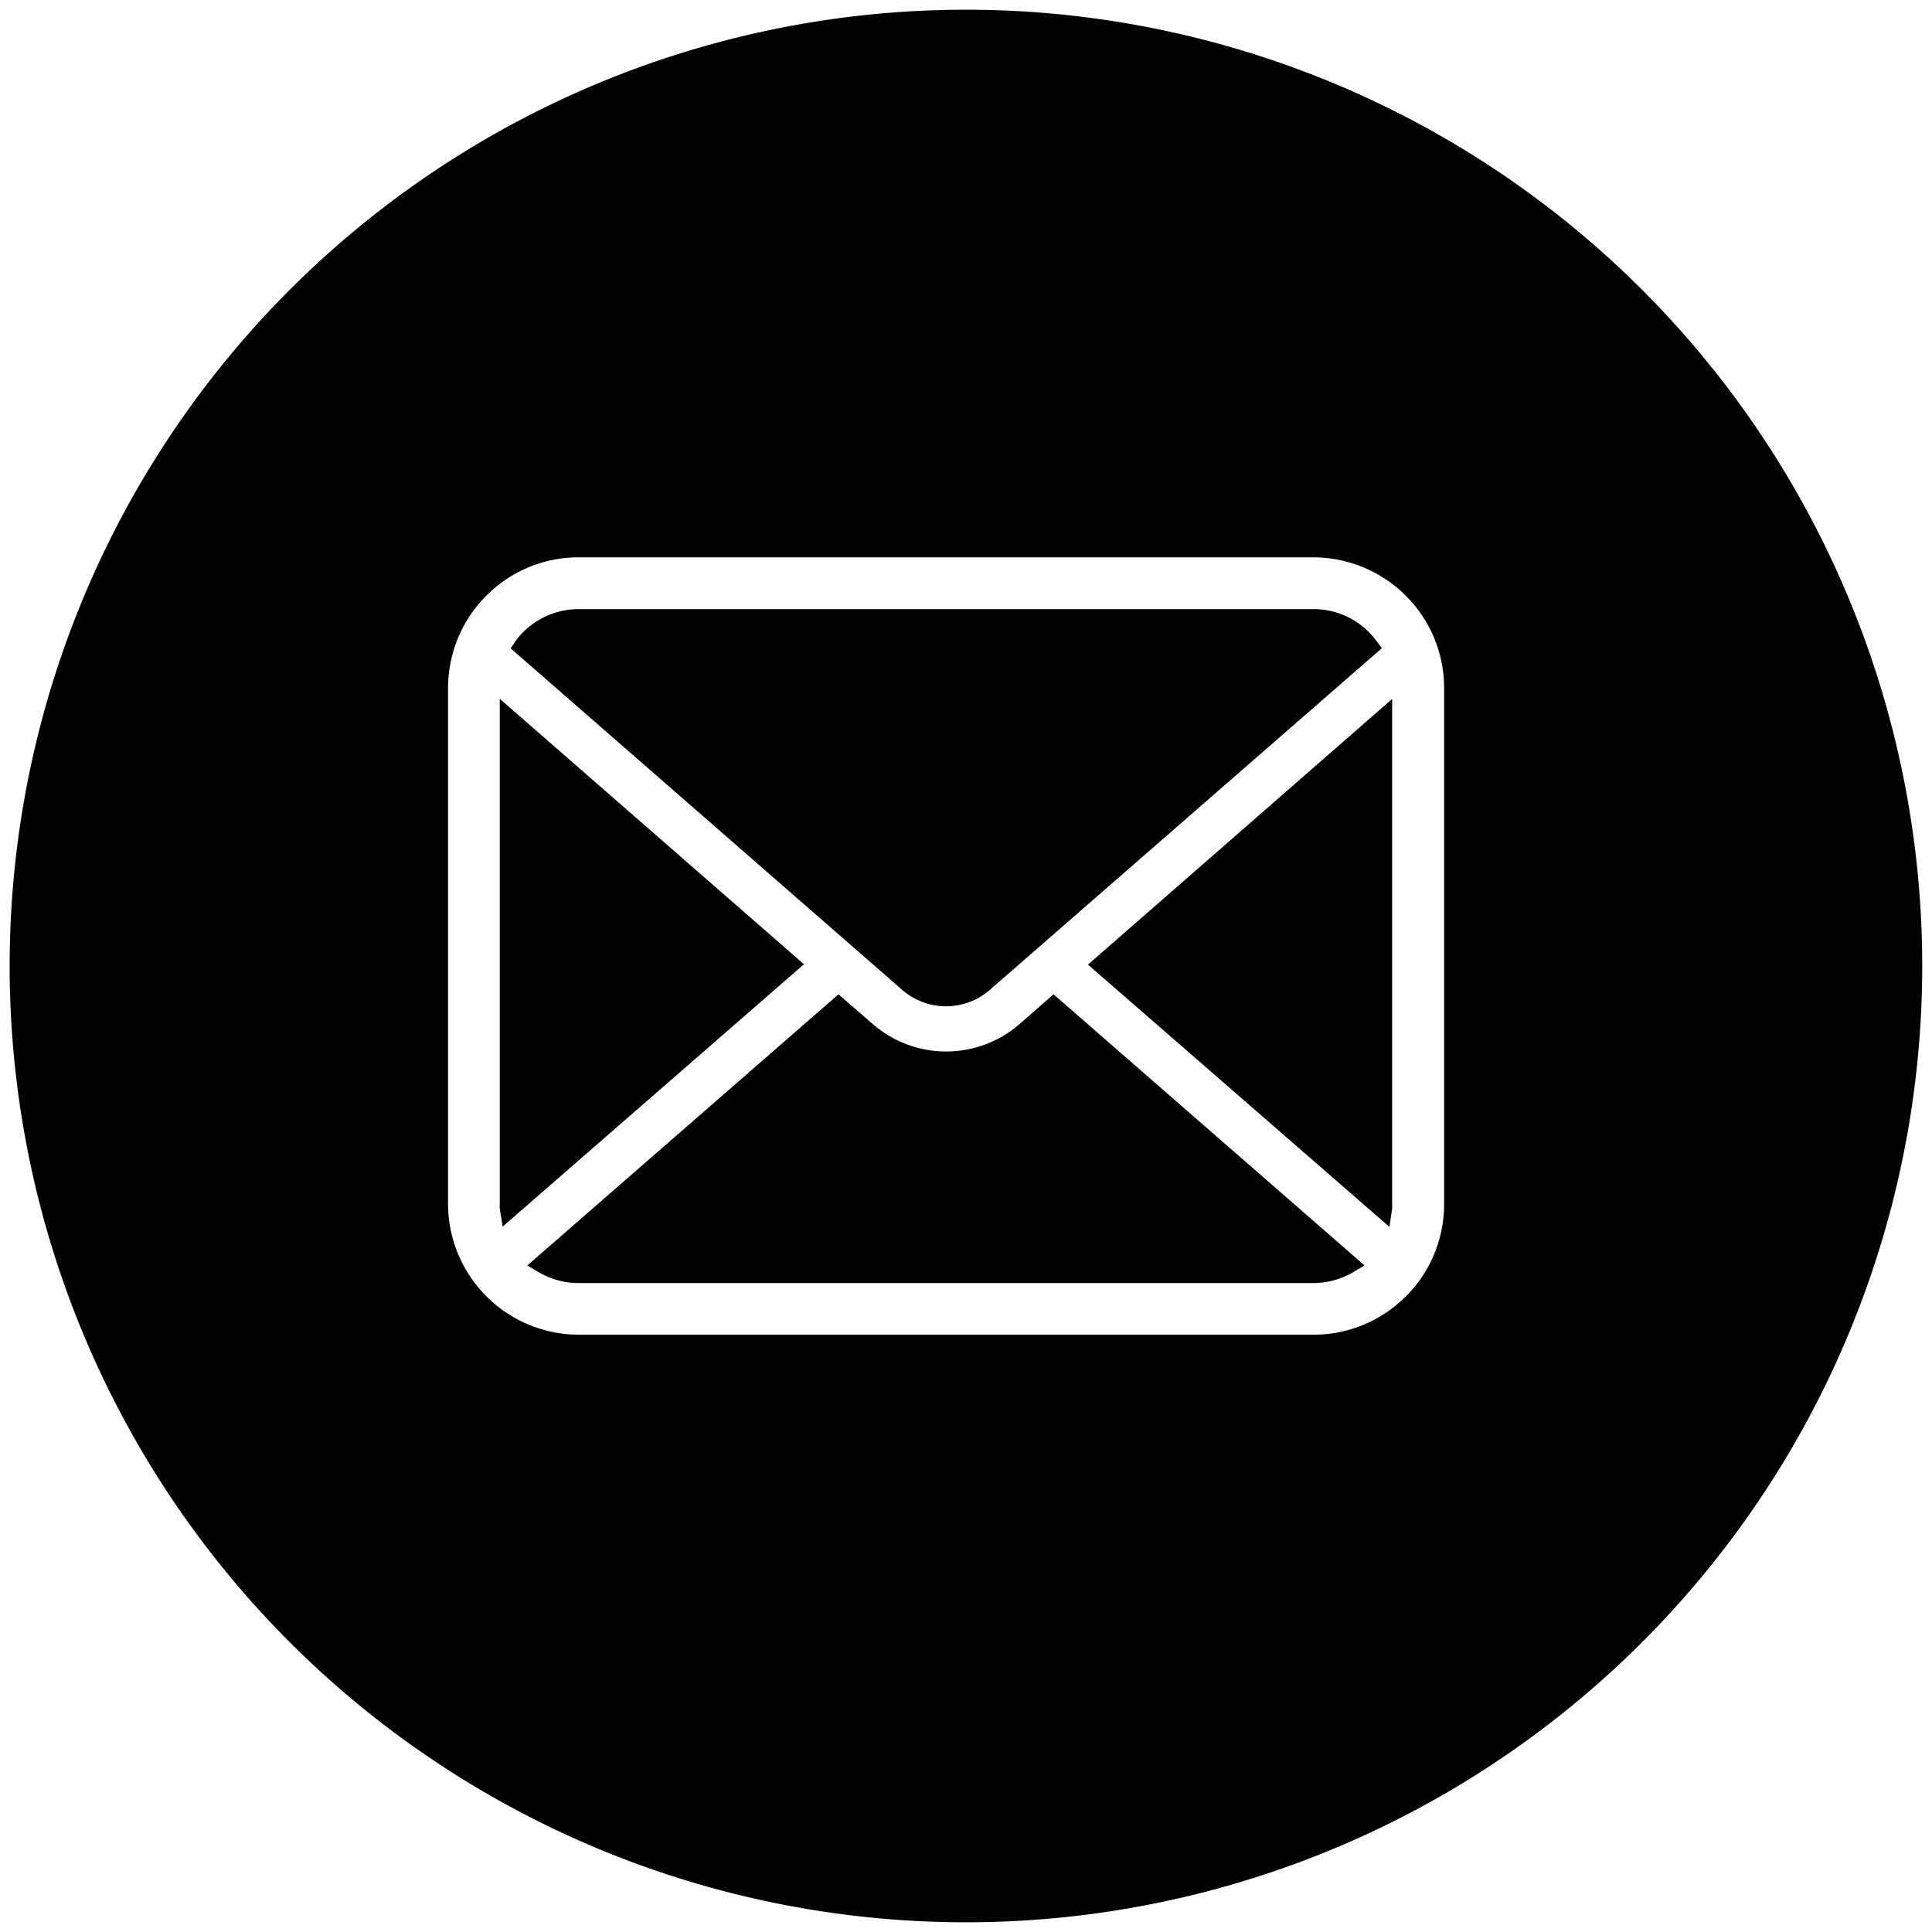
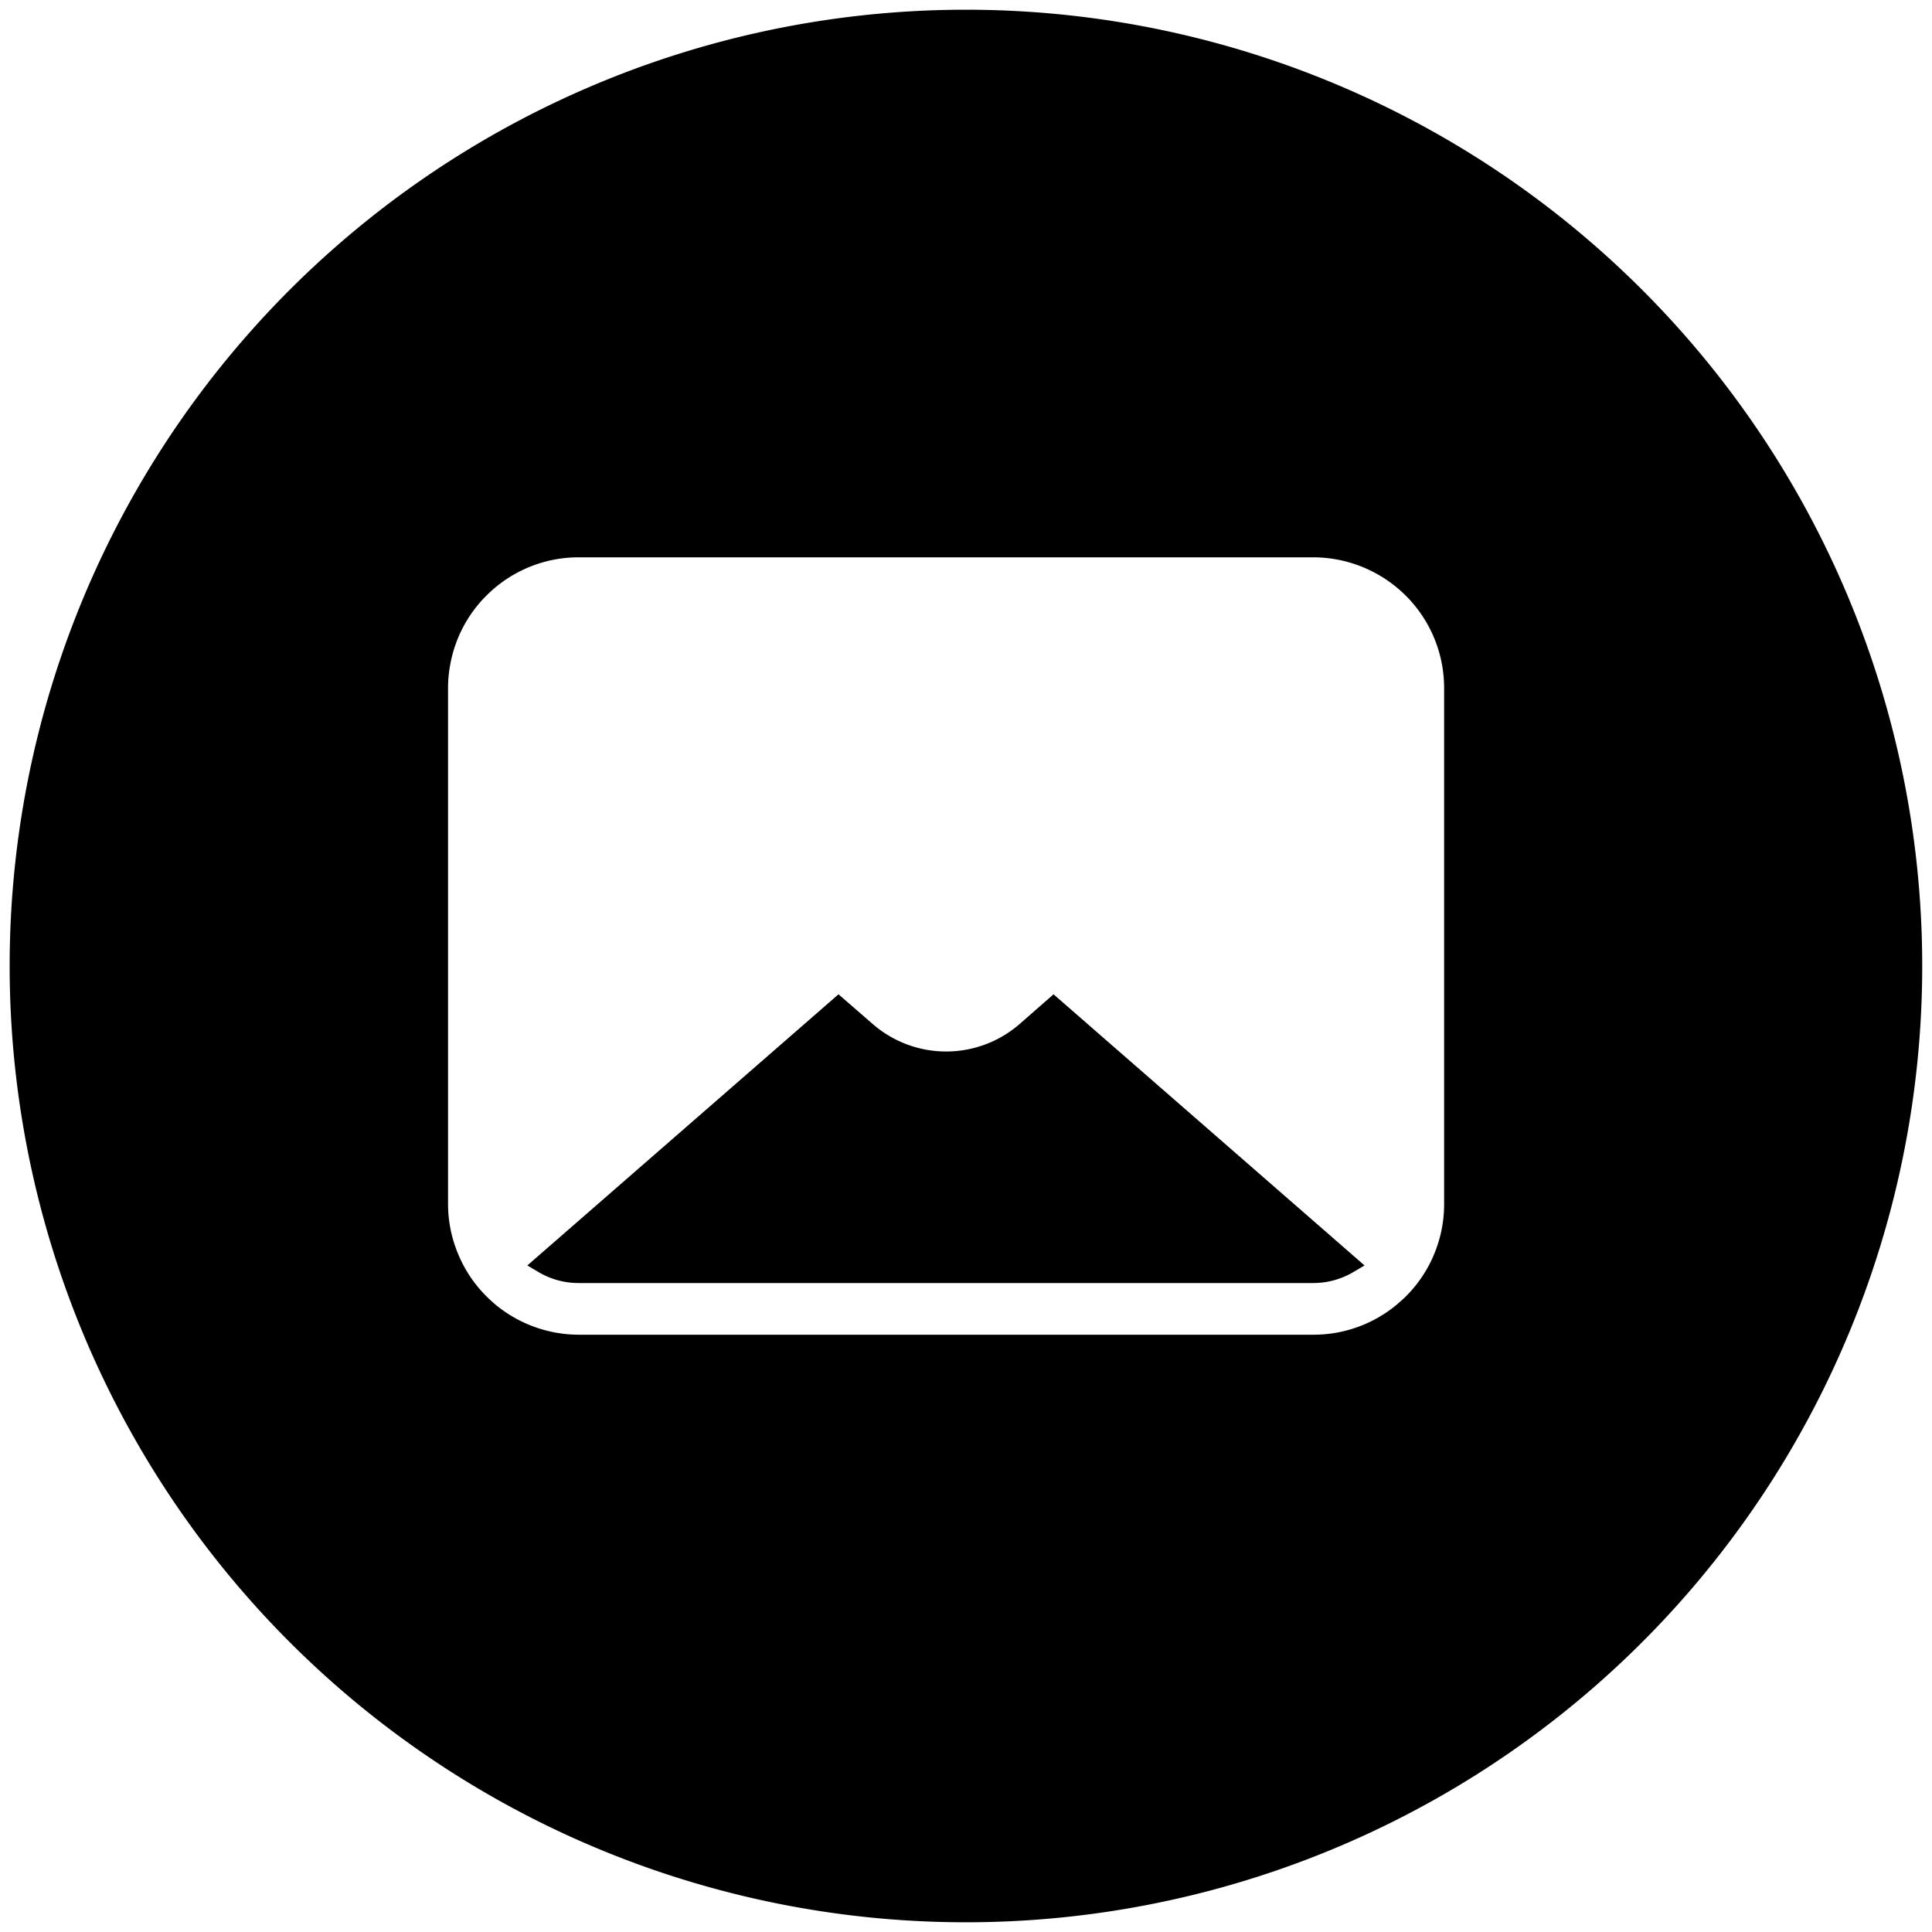
<svg xmlns="http://www.w3.org/2000/svg" width="32" height="32" viewBox="0 0 32 32">
  <defs>
    <clipPath id="clip-path">
      <rect id="長方形_3" data-name="長方形 3" width="32" height="32" transform="translate(-0.161 -0.161)" />
    </clipPath>
  </defs>
  <g id="グループ_3" data-name="グループ 3" transform="translate(0.161 0.161)" clip-path="url(#clip-path)">
-     <path id="パス_8" data-name="パス 8" d="M10.762,15.133V23.5a.588.588,0,0,0,0,.075l.047.3L15.8,19.529Z" transform="translate(-2.645 -3.719)" />
-     <path id="パス_9" data-name="パス 9" d="M18.213,19.741a1.1,1.1,0,0,0,.725-.272l6.493-5.659-.093-.125a1.258,1.258,0,0,0-.118-.137,1.29,1.29,0,0,0-.926-.385H12.13a1.3,1.3,0,0,0-.925.384.982.982,0,0,0-.119.142L11,13.812l6.487,5.658a1.11,1.11,0,0,0,.726.272" transform="translate(-2.704 -3.235)" />
    <path id="パス_10" data-name="パス 10" d="M19.522,22.113a1.853,1.853,0,0,1-2.435,0l-.566-.491-5.154,4.491.2.118a1.292,1.292,0,0,0,.649.173H24.385a1.3,1.3,0,0,0,.649-.173l.2-.118-5.151-4.491Z" transform="translate(-2.794 -5.314)" />
-     <path id="パス_11" data-name="パス 11" d="M28.672,23.88l.045-.3a.481.481,0,0,0,0-.075V15.136l-5.038,4.4Z" transform="translate(-5.82 -3.72)" />
    <path id="パス_12" data-name="パス 12" d="M15.839,0A15.839,15.839,0,1,0,31.677,15.839,15.839,15.839,0,0,0,15.839,0m7.919,19.781a2.136,2.136,0,0,1-.177.858l-.014.034a2.167,2.167,0,0,1-.444.64c-.048.048-.1.091-.147.133a2.154,2.154,0,0,1-1.385.5H9.426a2.171,2.171,0,0,1-1.382-.5c-.052-.044-.1-.089-.149-.137a2.122,2.122,0,0,1-.455-.67,2.145,2.145,0,0,1-.18-.862V11.237a2.094,2.094,0,0,1,.042-.42,2.151,2.151,0,0,1,.445-.949,1.808,1.808,0,0,1,.148-.163A2.152,2.152,0,0,1,9.426,9.07H21.591a2.176,2.176,0,0,1,1.532.635,1.965,1.965,0,0,1,.146.161,2.155,2.155,0,0,1,.489,1.371Z" />
  </g>
</svg>